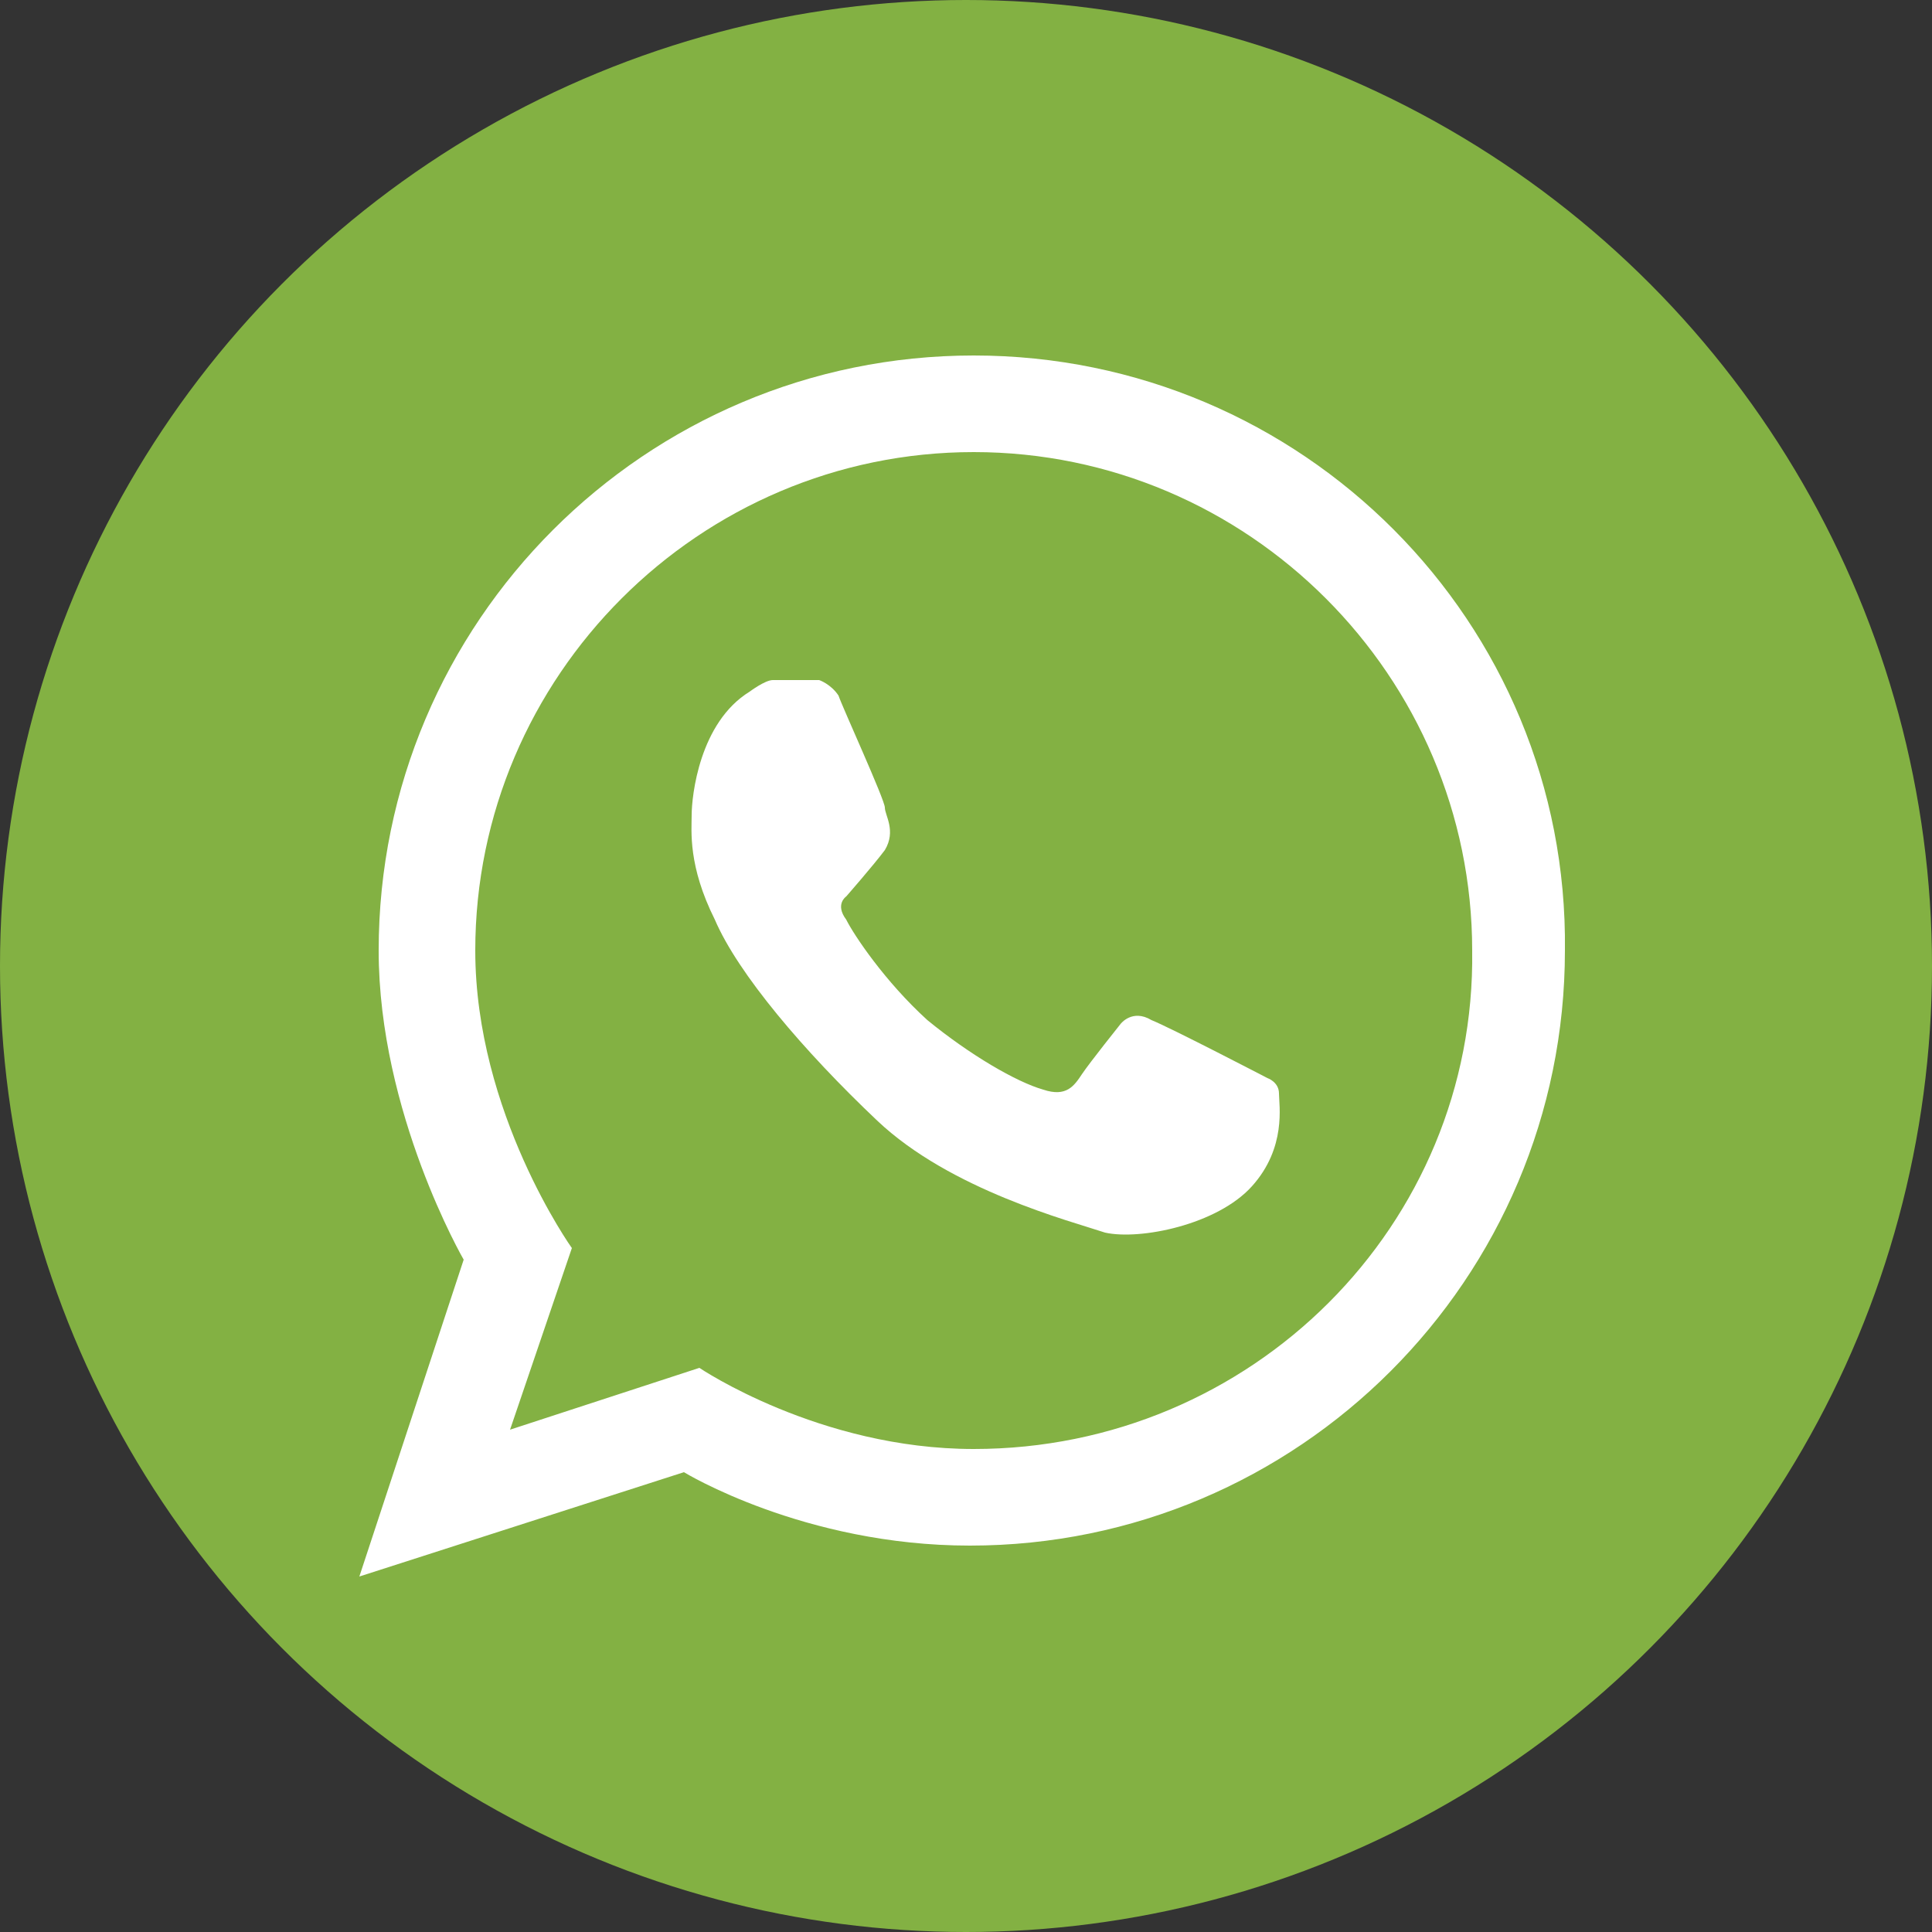
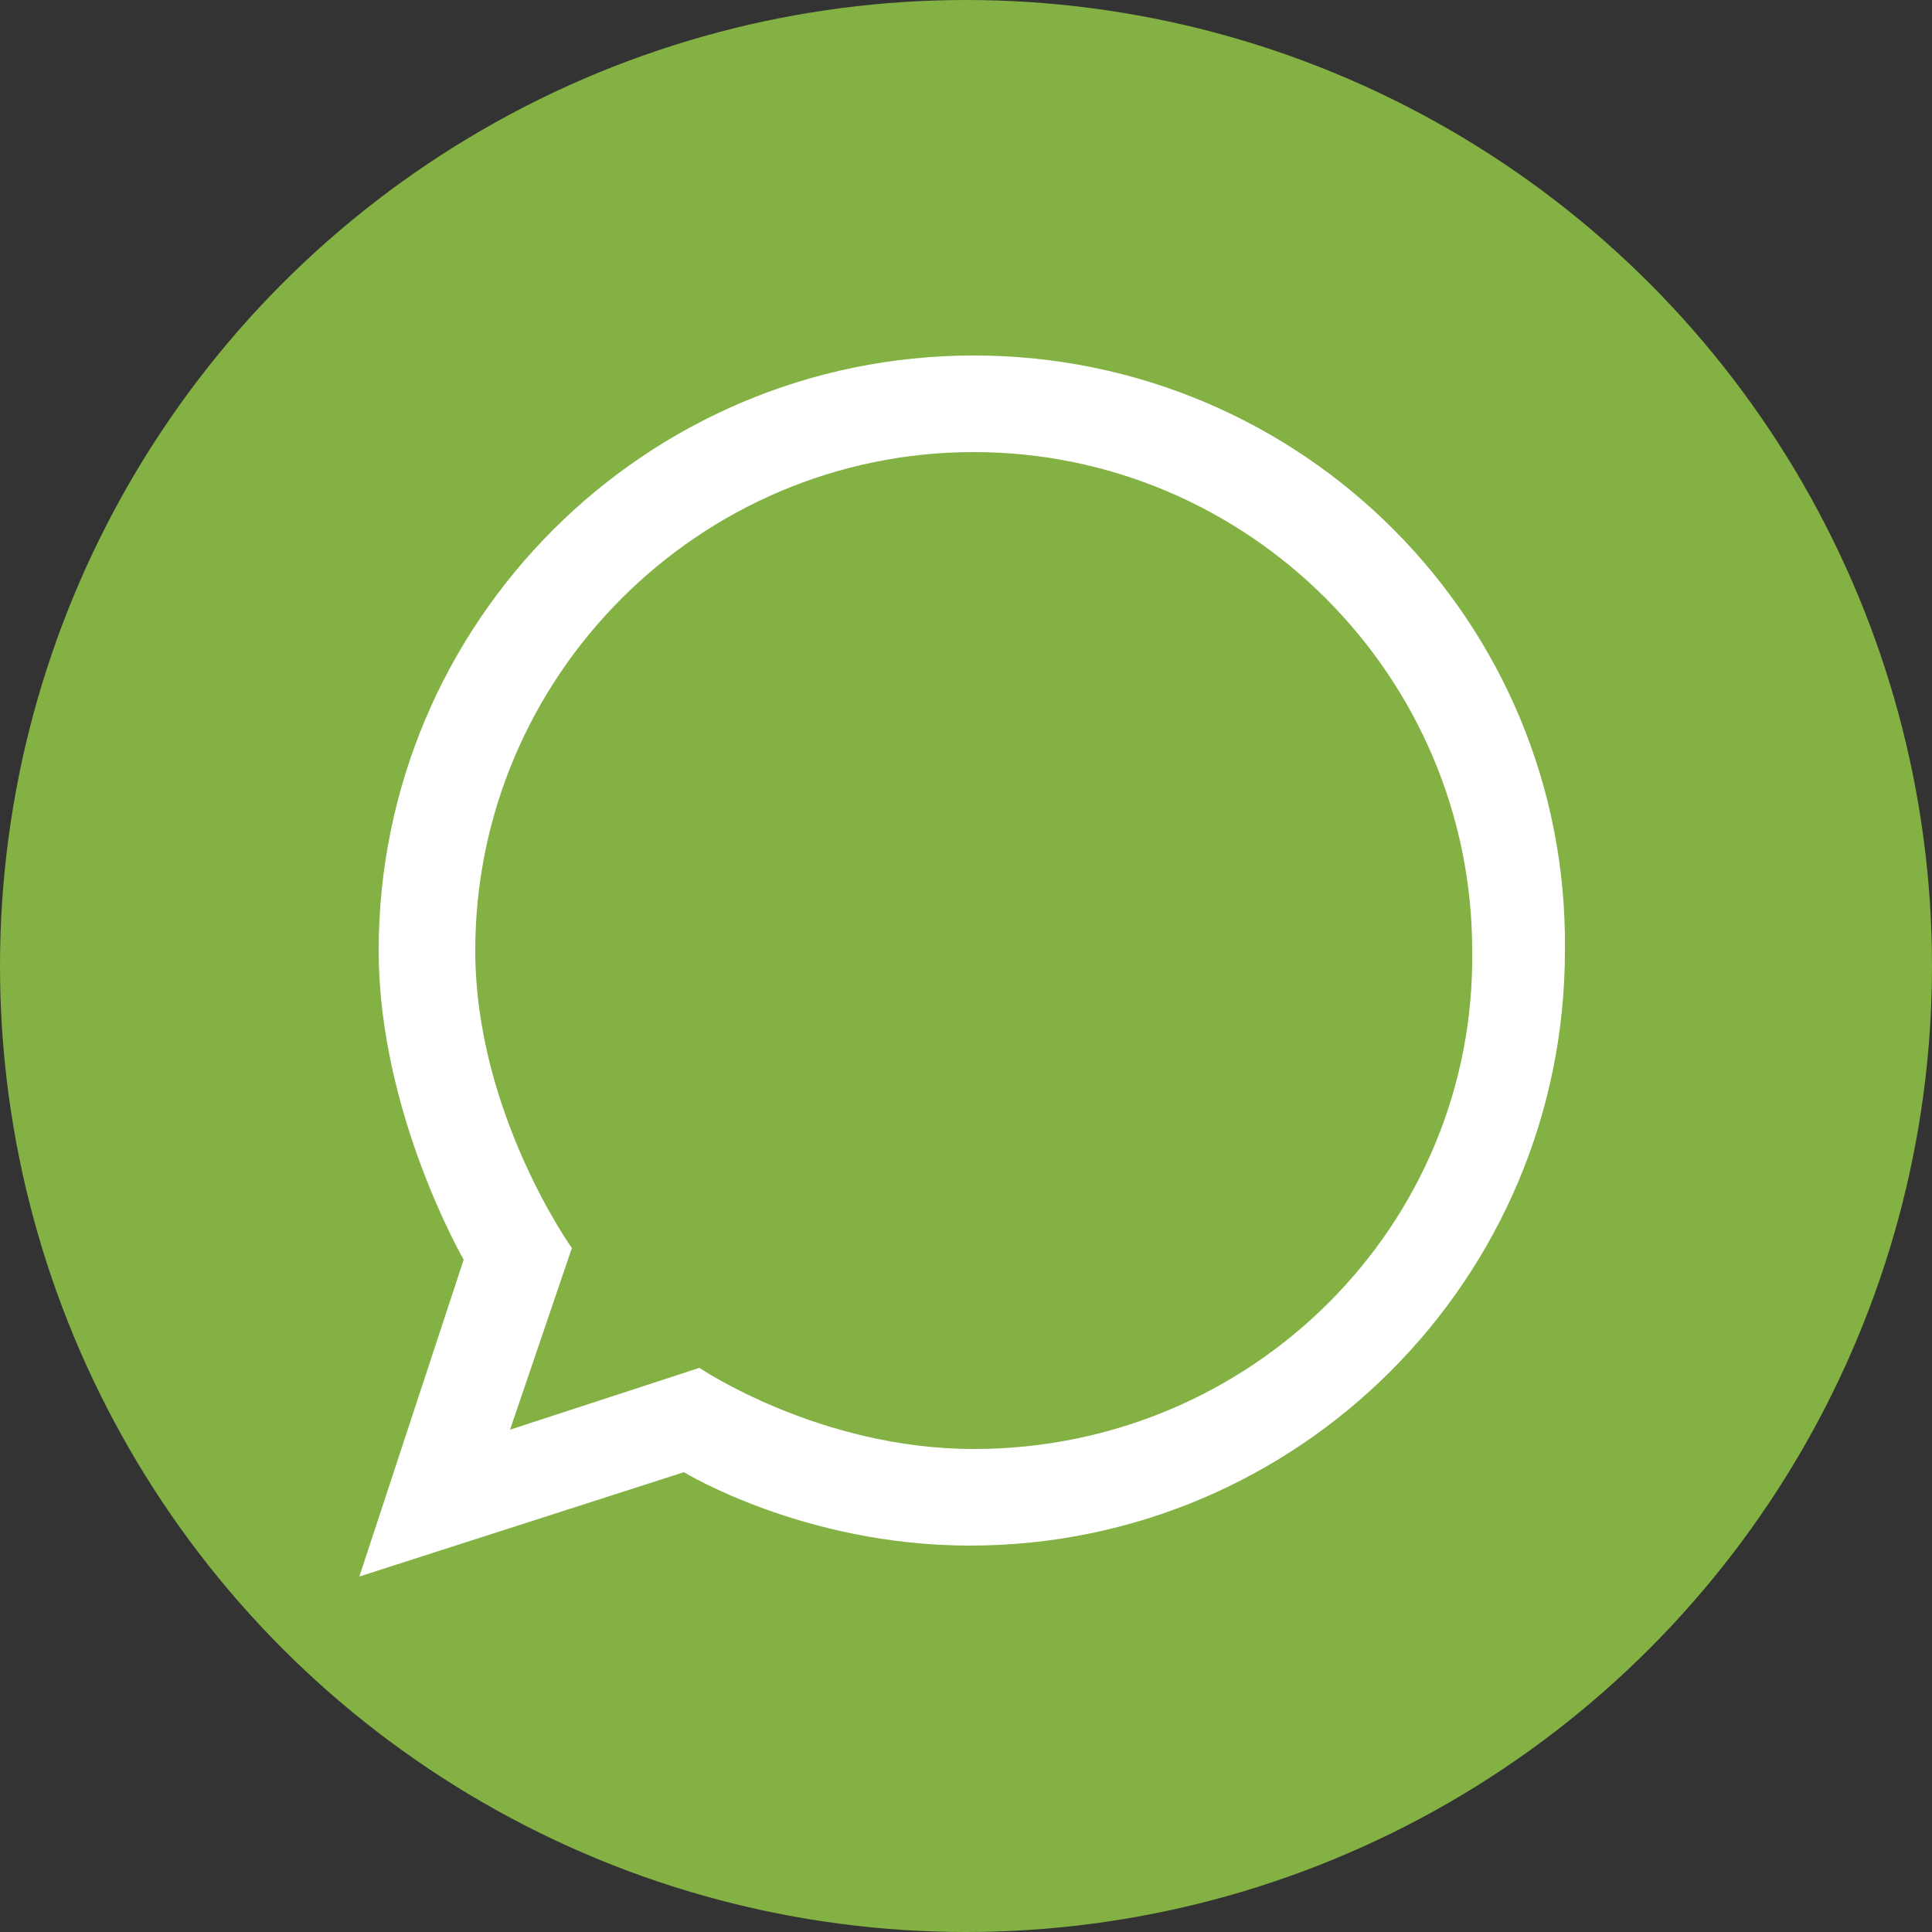
<svg xmlns="http://www.w3.org/2000/svg" version="1.1" id="webim-ico-webim-logo" x="0px" y="0px" viewBox="0 0 50 50" style="enable-background:new 0 0 50 50;" xml:space="preserve">
  <rect x="0" y="0" width="50" height="50" fill="#333333" stroke="none" />
  <style type="text/css">
	.st0{fill:#83B143;}
	.st1{fill:#FFFFFF;}
</style>
  <circle class="st0" cx="25" cy="25" r="25" />
  <g>
    <path class="st1" d="M25.2,9.2c-8.5,0-15.4,6.9-15.4,15.4c0,4.2,2.2,8,2.2,8l-2.7,8.2l8.4-2.7c0,0,3.1,1.9,7.4,1.9   c8.5,0,15.4-6.9,15.4-15.4C40.6,16.1,33.7,9.2,25.2,9.2z M25.2,37.5c-4,0-7.1-2.1-7.1-2.1L13.2,37l1.6-4.7c0,0-2.5-3.5-2.5-7.7   c0-7.1,5.8-12.9,12.9-12.9c7.1,0,12.9,5.8,12.9,12.9C38.2,31.7,32.4,37.5,25.2,37.5z" />
-     <path class="st1" d="M19.4,17.9c0,0,0.4-0.3,0.6-0.3c0.2,0,1.2,0,1.2,0s0.3,0.1,0.5,0.4c0.1,0.3,1.2,2.7,1.2,2.9s0.3,0.6,0,1.1   c-0.3,0.4-1,1.2-1,1.2s-0.3,0.2,0,0.6c0.2,0.4,1,1.6,2.1,2.6c1.1,0.9,2.3,1.6,3,1.8c0.6,0.2,0.8-0.1,1-0.4c0.2-0.3,1-1.3,1-1.3   s0.3-0.4,0.8-0.1c0.5,0.2,3,1.5,3,1.5s0.3,0.1,0.3,0.4c0,0.3,0.2,1.4-0.7,2.4c-0.9,1-2.9,1.4-3.8,1.2c-0.9-0.3-4-1.1-5.9-2.9   s-3.6-3.8-4.2-5.2c-0.7-1.4-0.6-2.3-0.6-2.7C17.9,20.6,18.1,18.7,19.4,17.9z" />
  </g>
</svg>